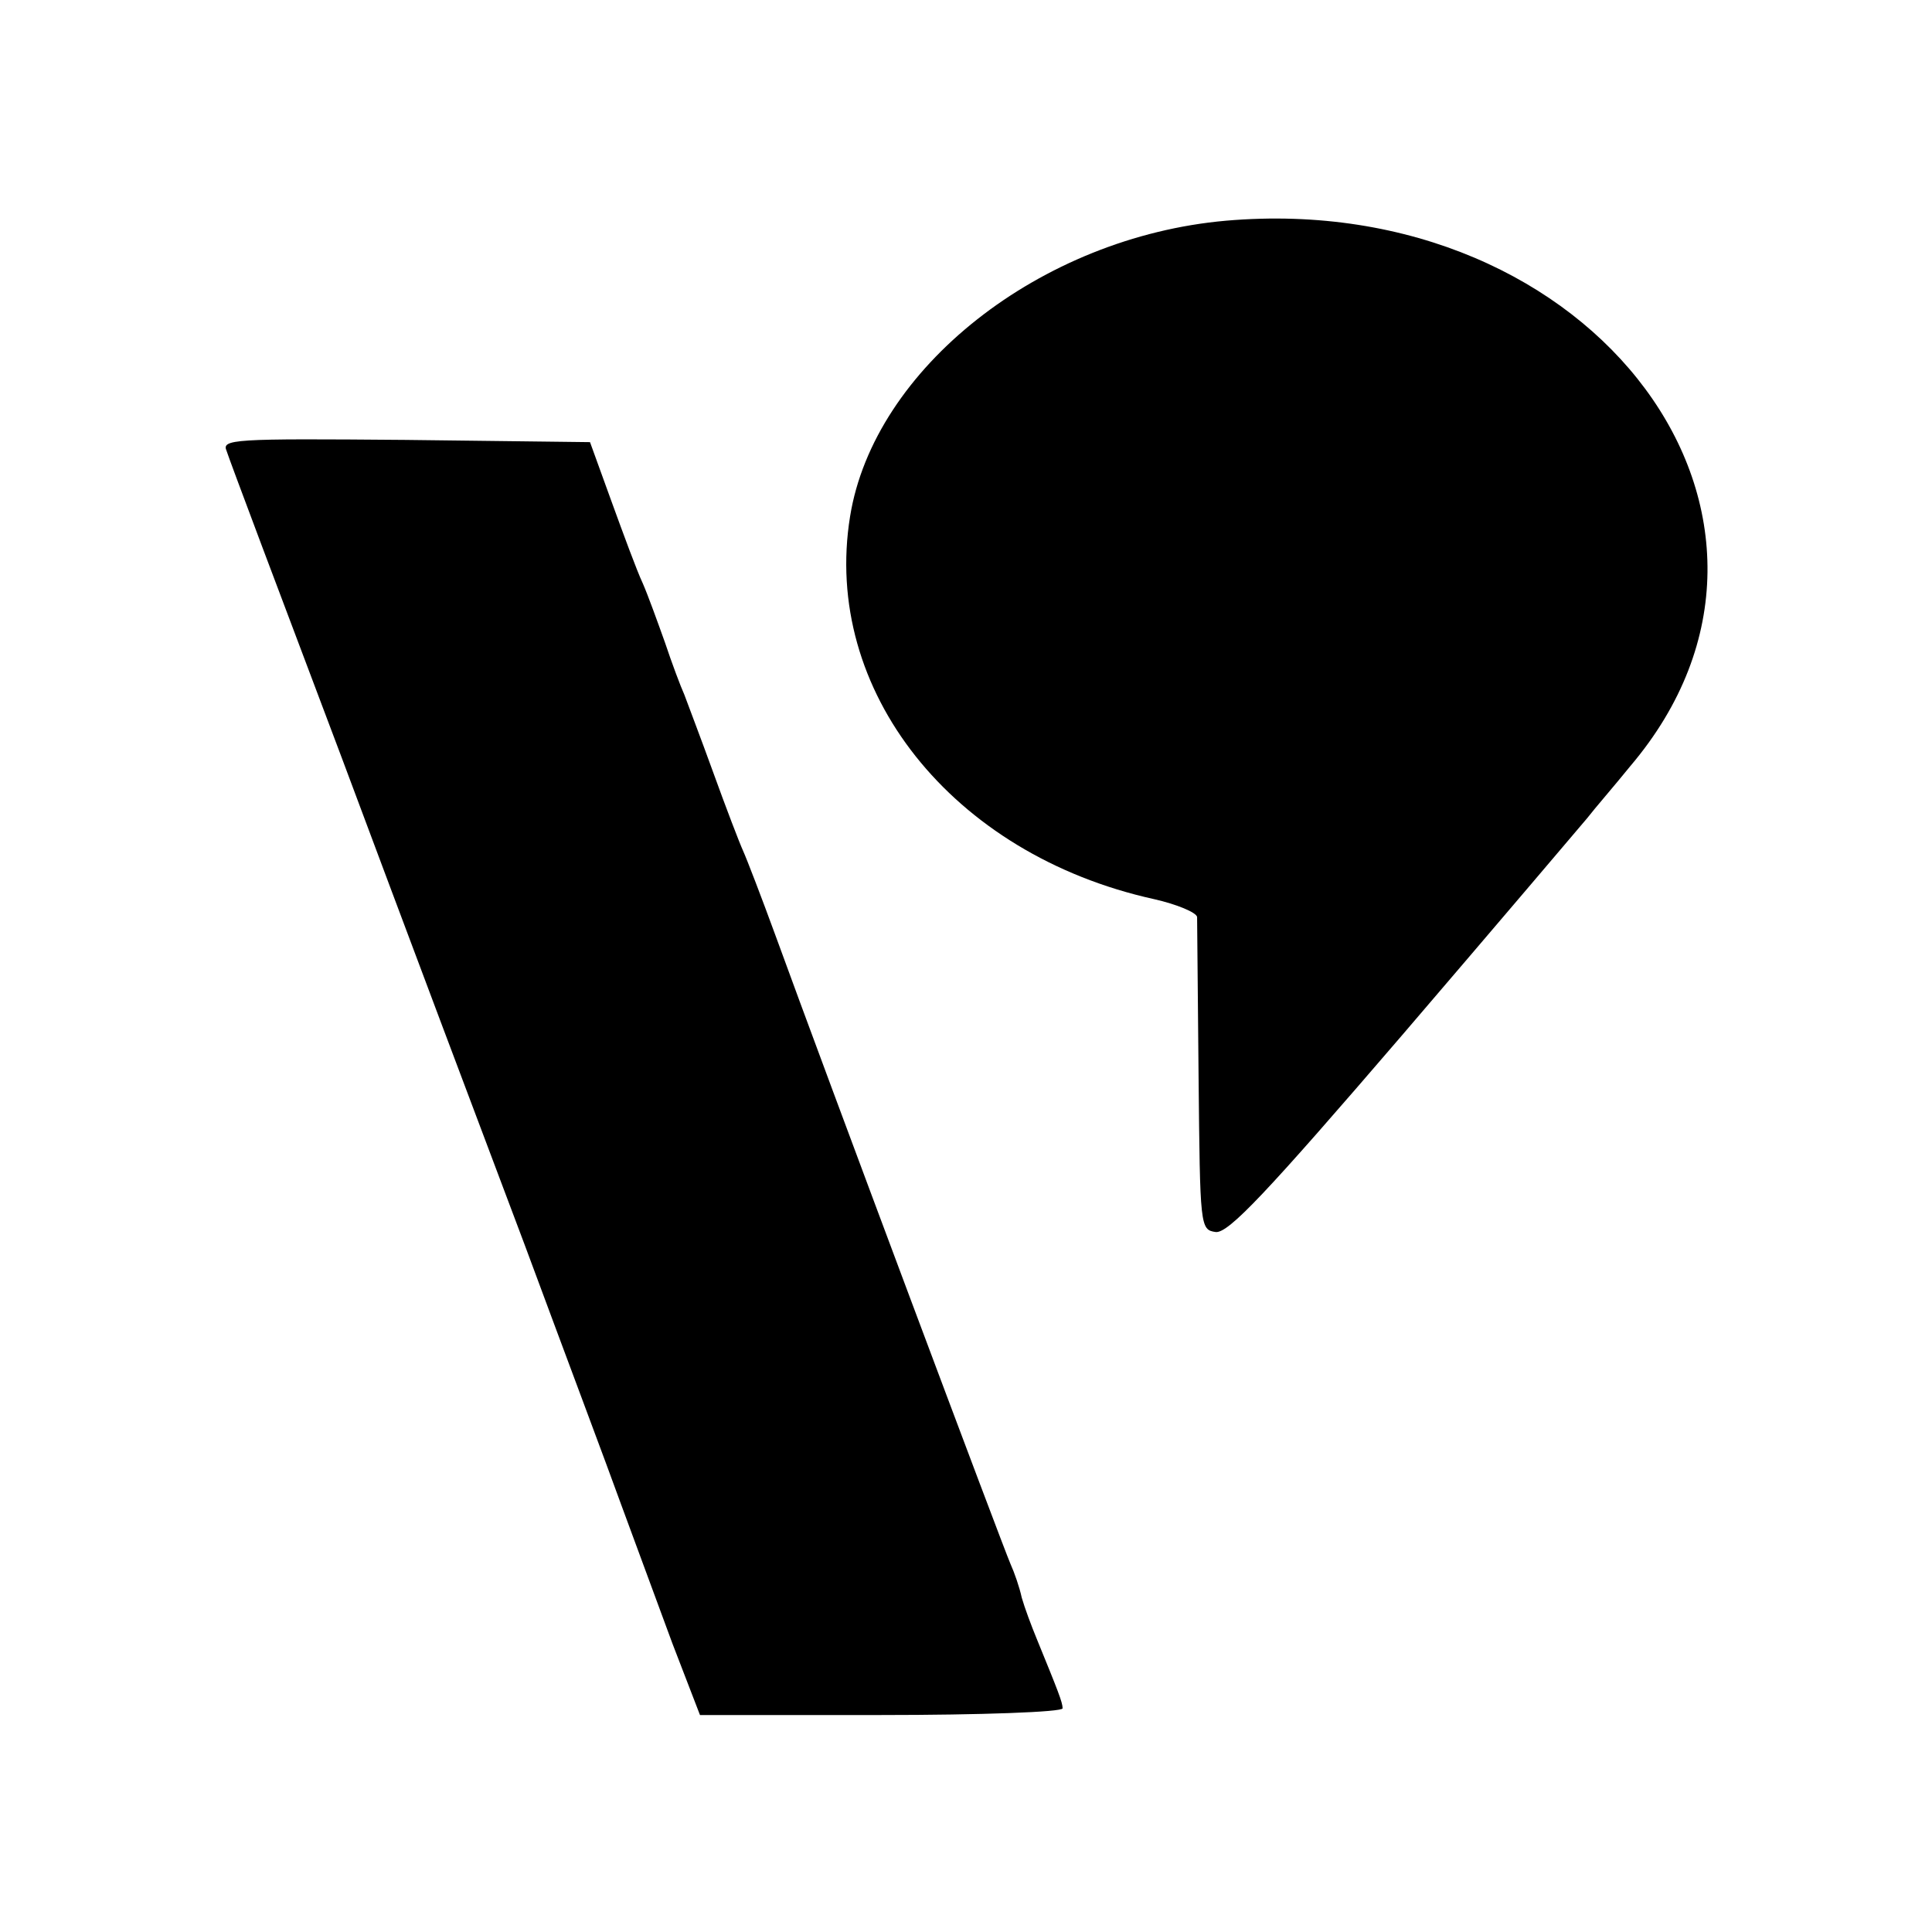
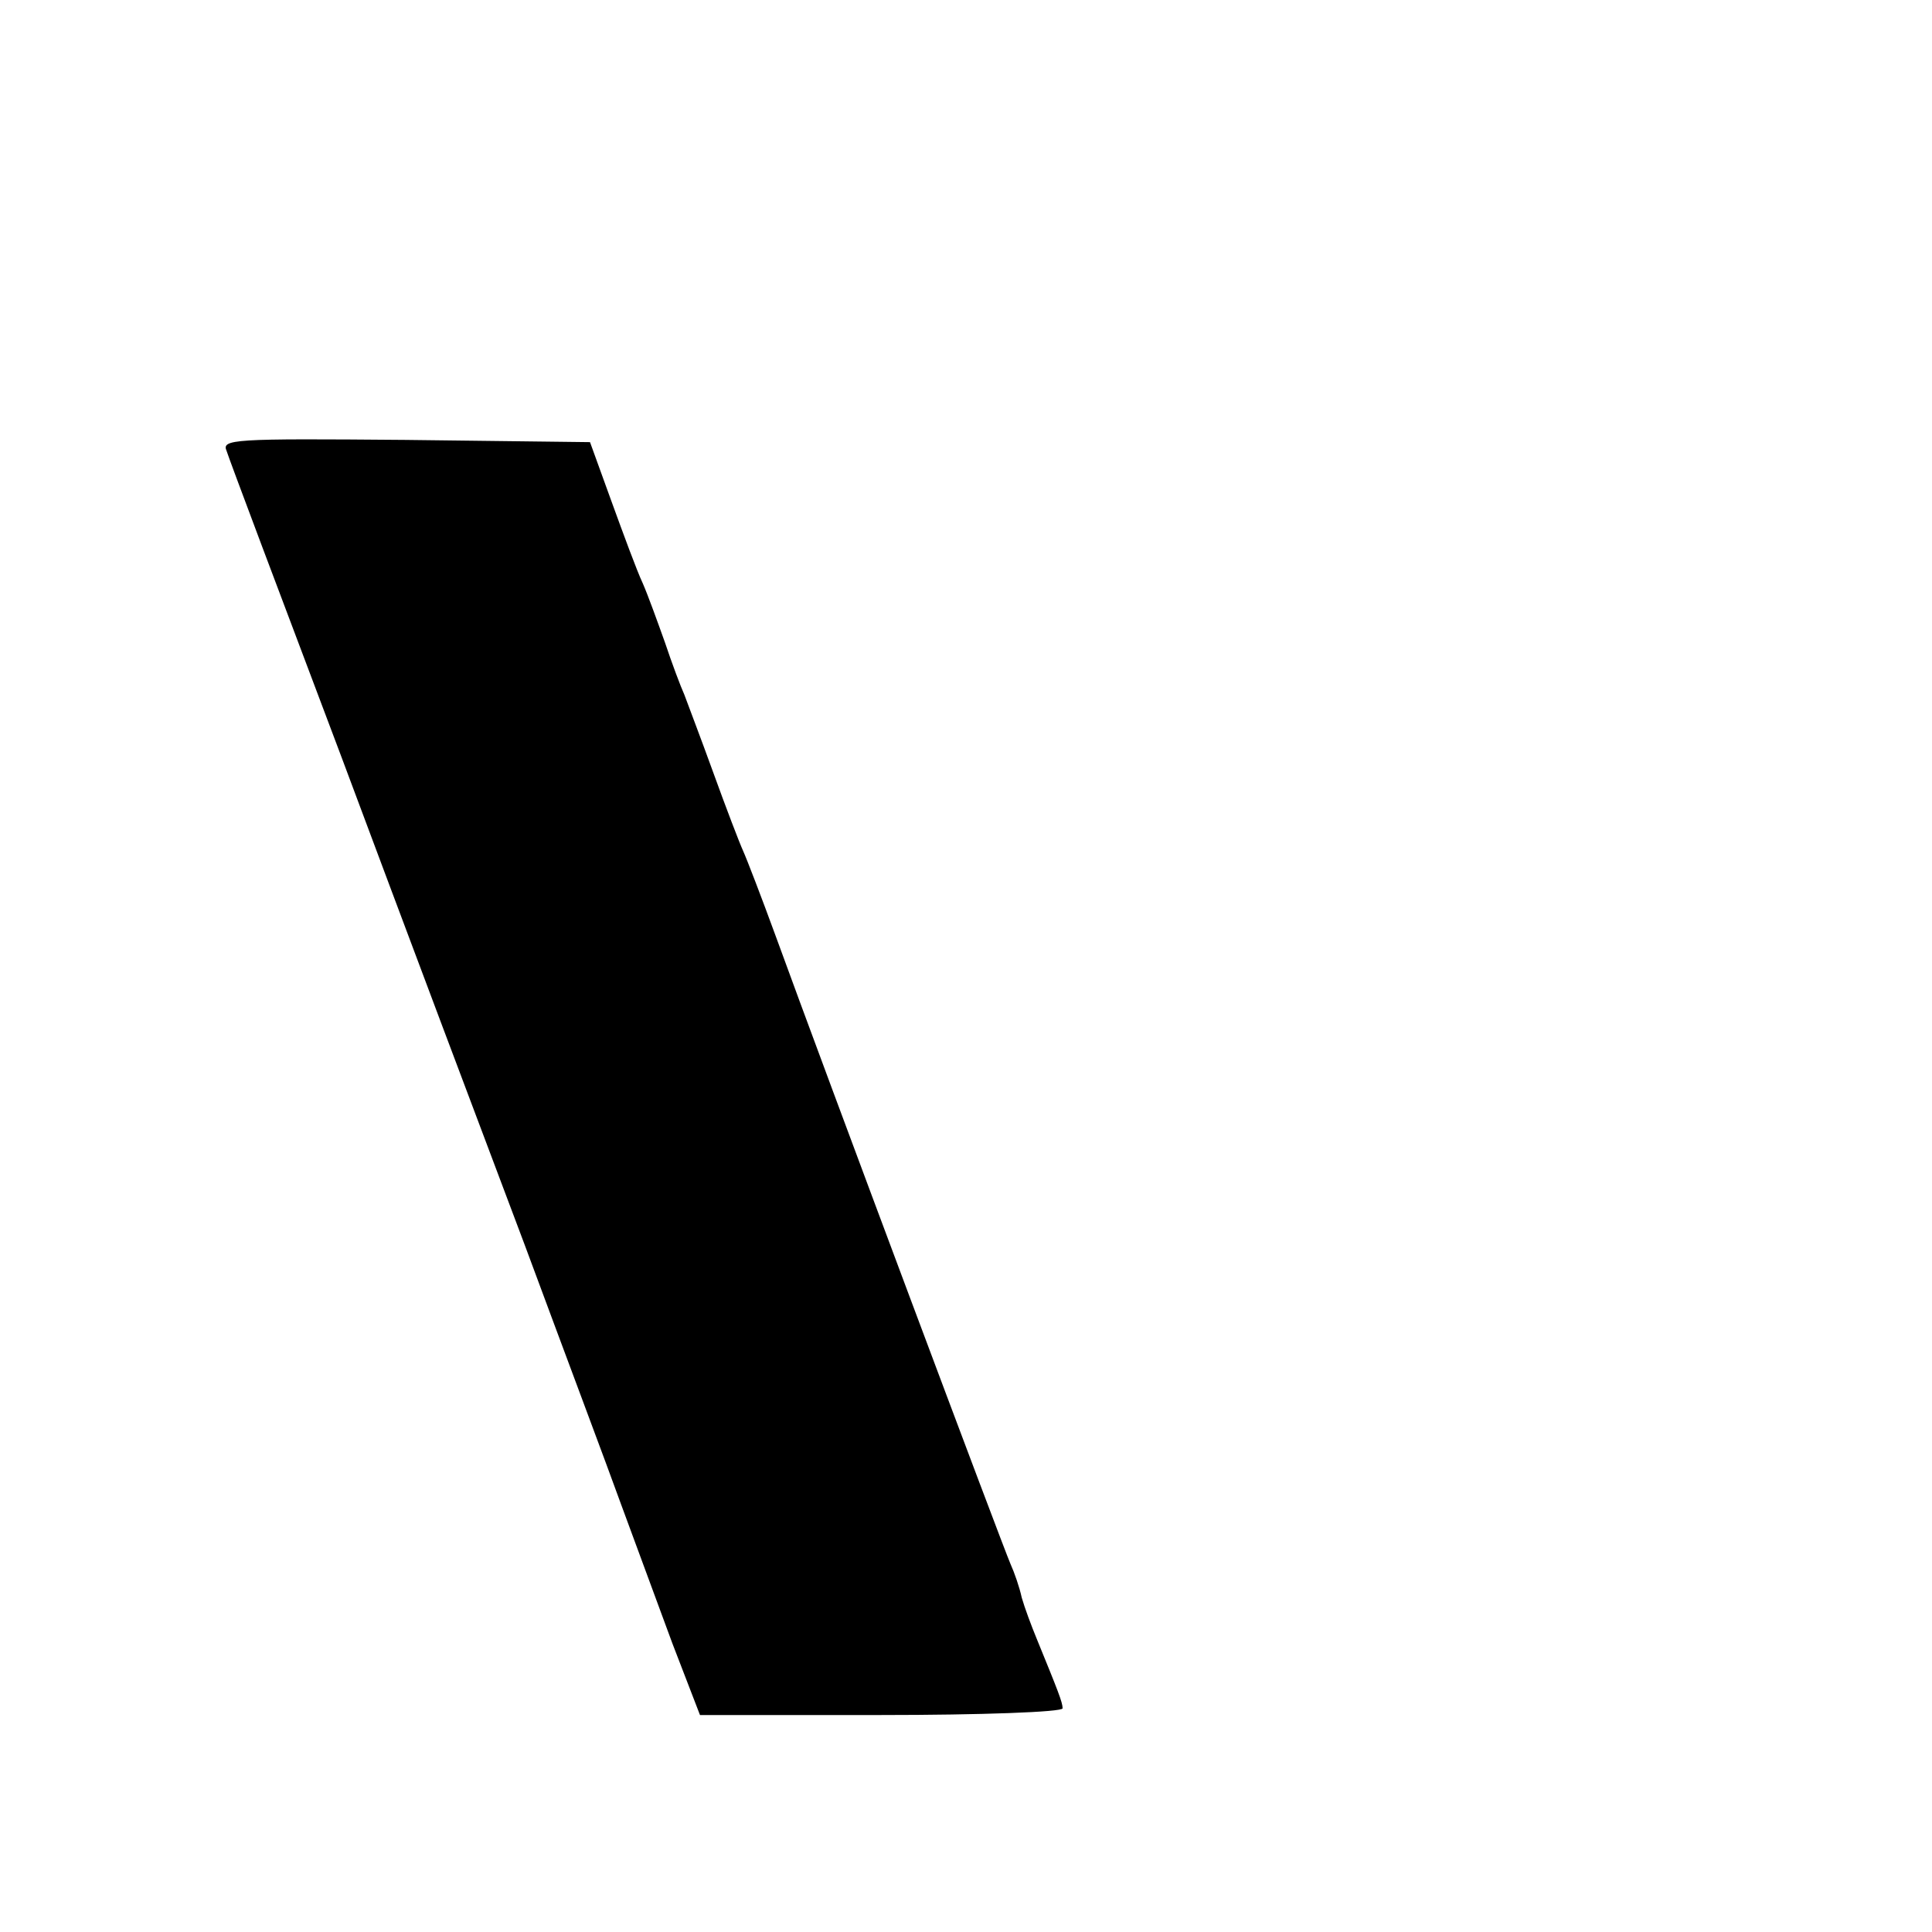
<svg xmlns="http://www.w3.org/2000/svg" version="1.0" width="260pt" height="260pt" viewBox="0 0 260 260" preserveAspectRatio="xMidYMid meet">
  <g transform="translate(0,260) scale(0.1,-0.1)" fill="#000000" stroke="none">
-     <path d="M1650 2303 c-250 -22 -474 -199 -506 -398 -38 -234 137 -455 409 -515 31 -7 57 -18 58 -24 0 -6 1 -103 2 -216 2 -201 2 -205 23 -208 17 -2 68 52 251 265 126 147 238 279 249 292 10 13 37 44 58 70 282 332 -47 777 -544 734z" />
    <path d="M305 1993 c3 -10 73 -196 155 -413 81 -217 192 -512 246 -655 53 -143 112 -300 130 -350 18 -49 49 -133 69 -187 l37 -96 244 0 c134 0 244 4 244 9 0 8 -6 23 -35 94 -7 17 -16 41 -20 55 -3 14 -10 34 -15 45 -9 20 -248 658 -316 845 -19 52 -39 104 -44 115 -5 11 -23 58 -40 105 -17 47 -35 94 -39 105 -5 11 -17 43 -26 70 -10 28 -23 64 -30 80 -8 17 -26 66 -42 110 l-29 80 -248 3 c-234 2 -248 1 -241 -15z" />
  </g>
</svg>